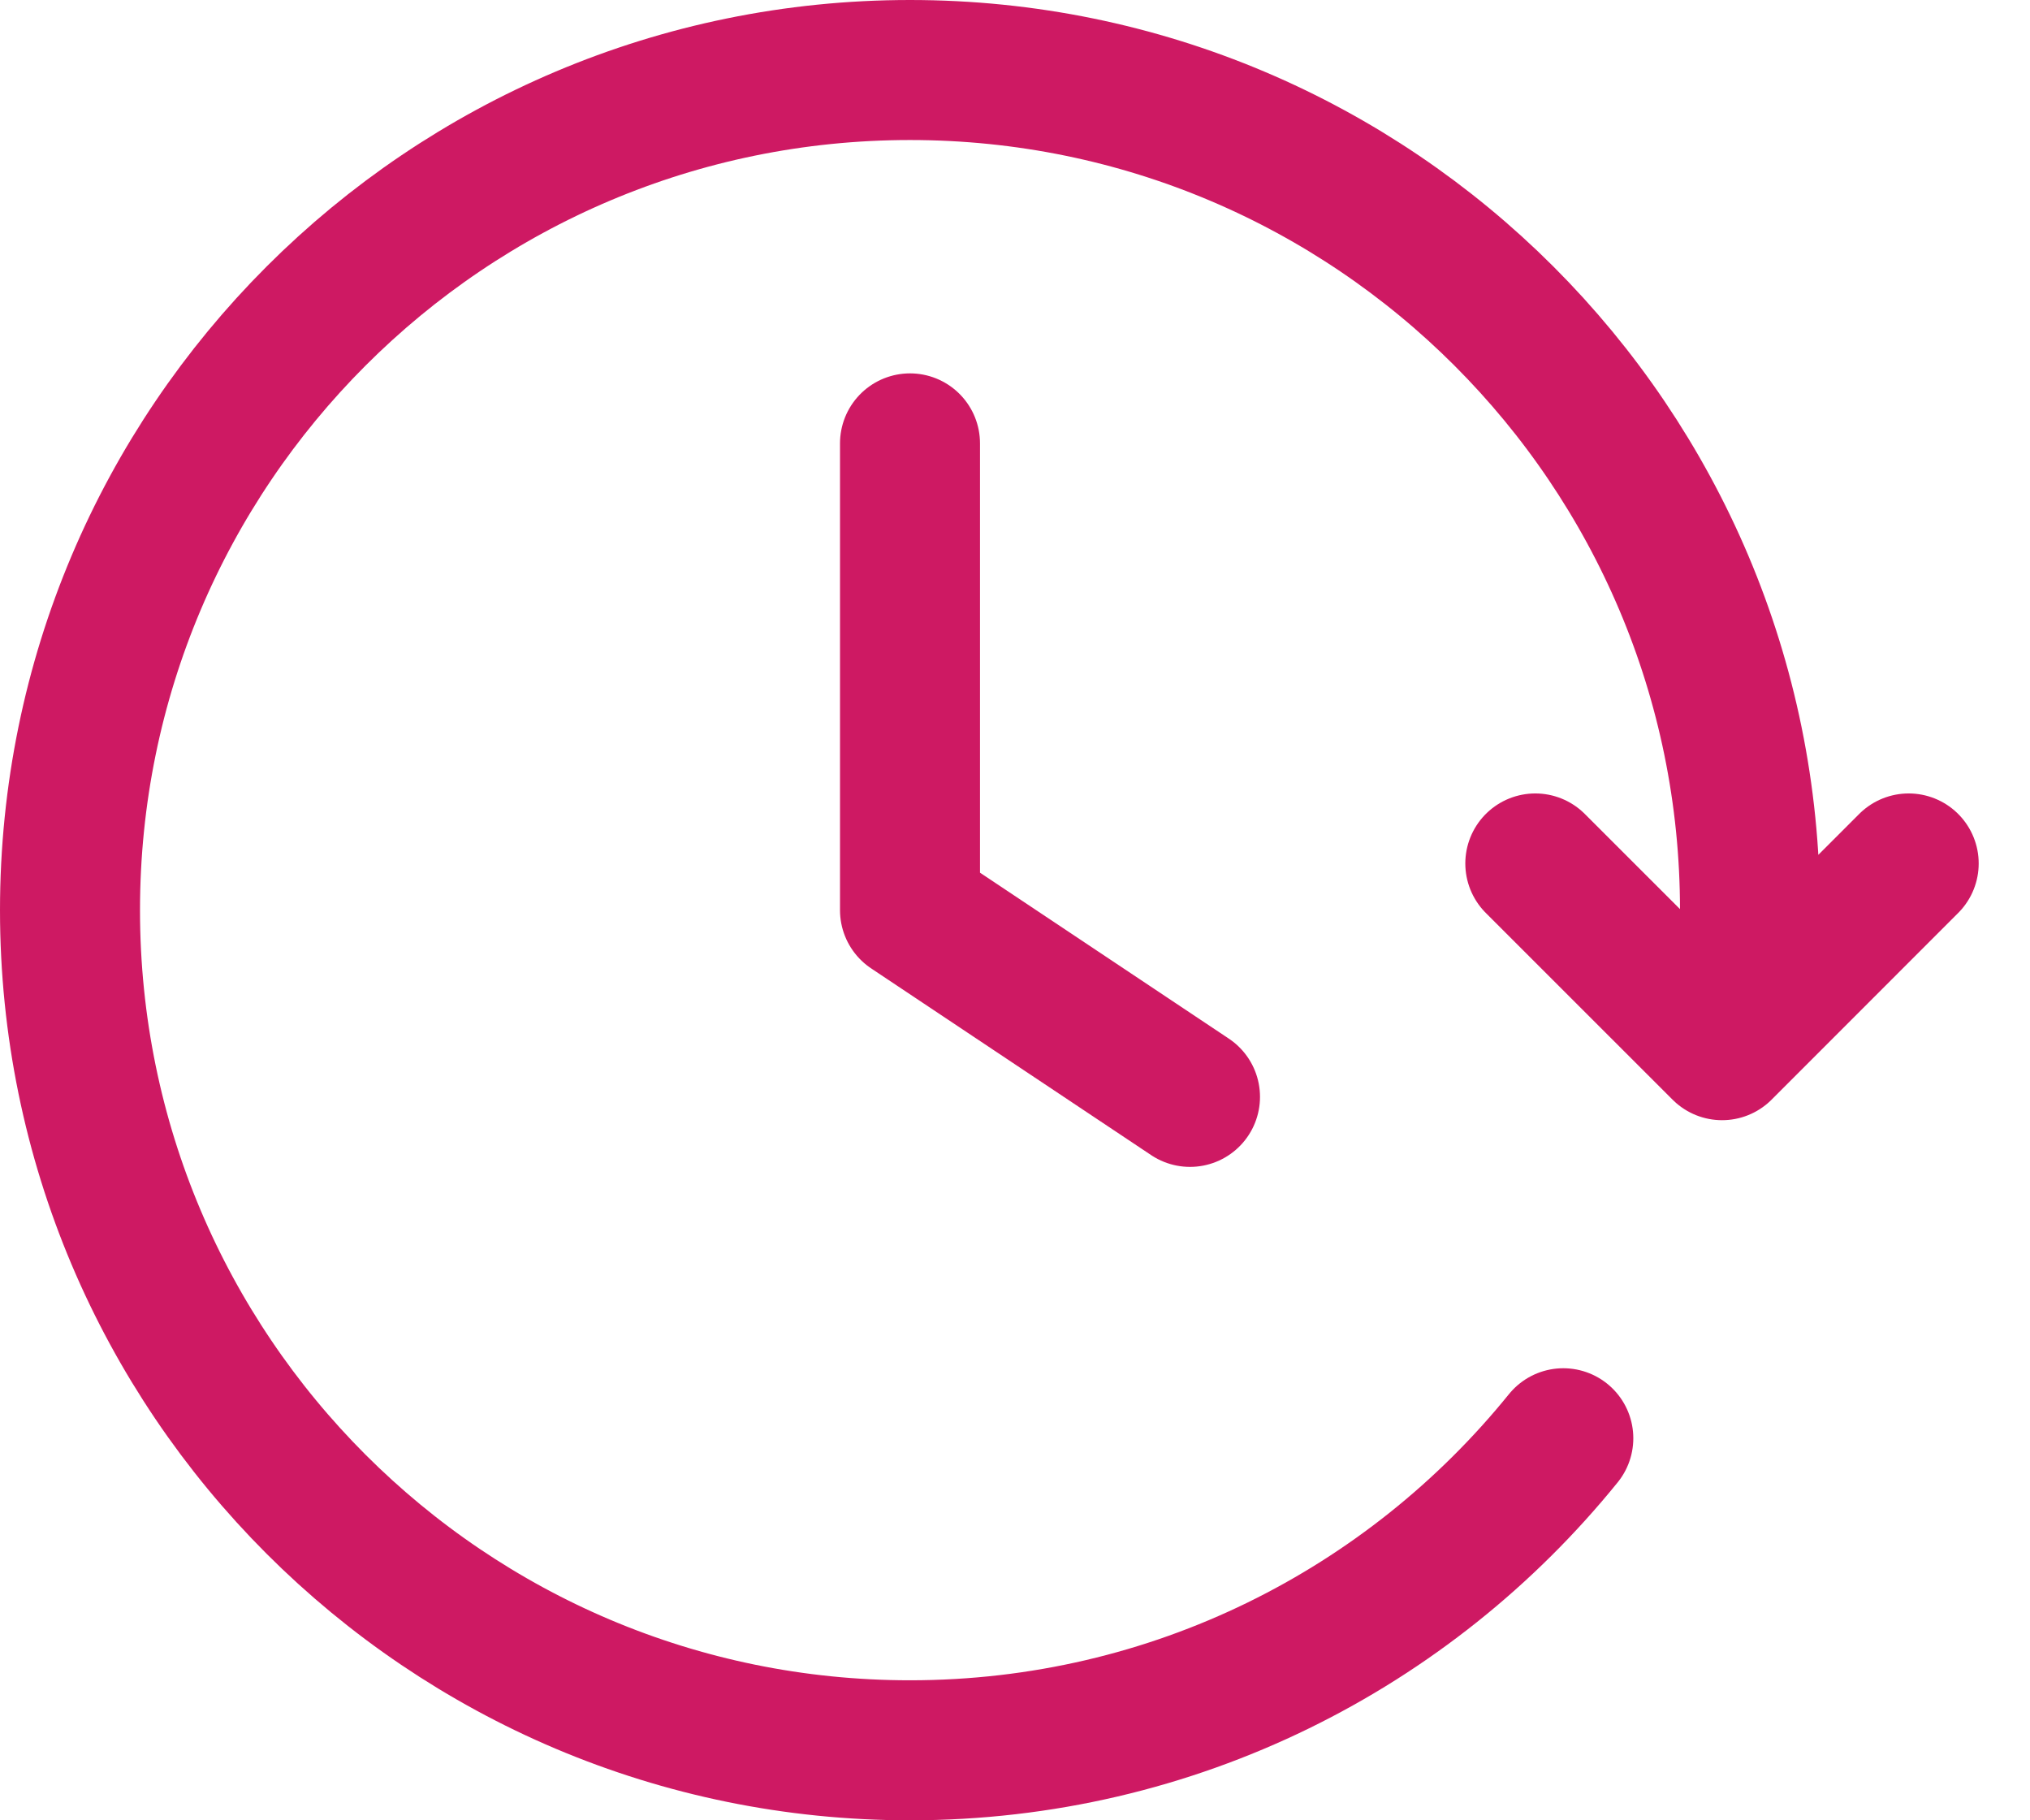
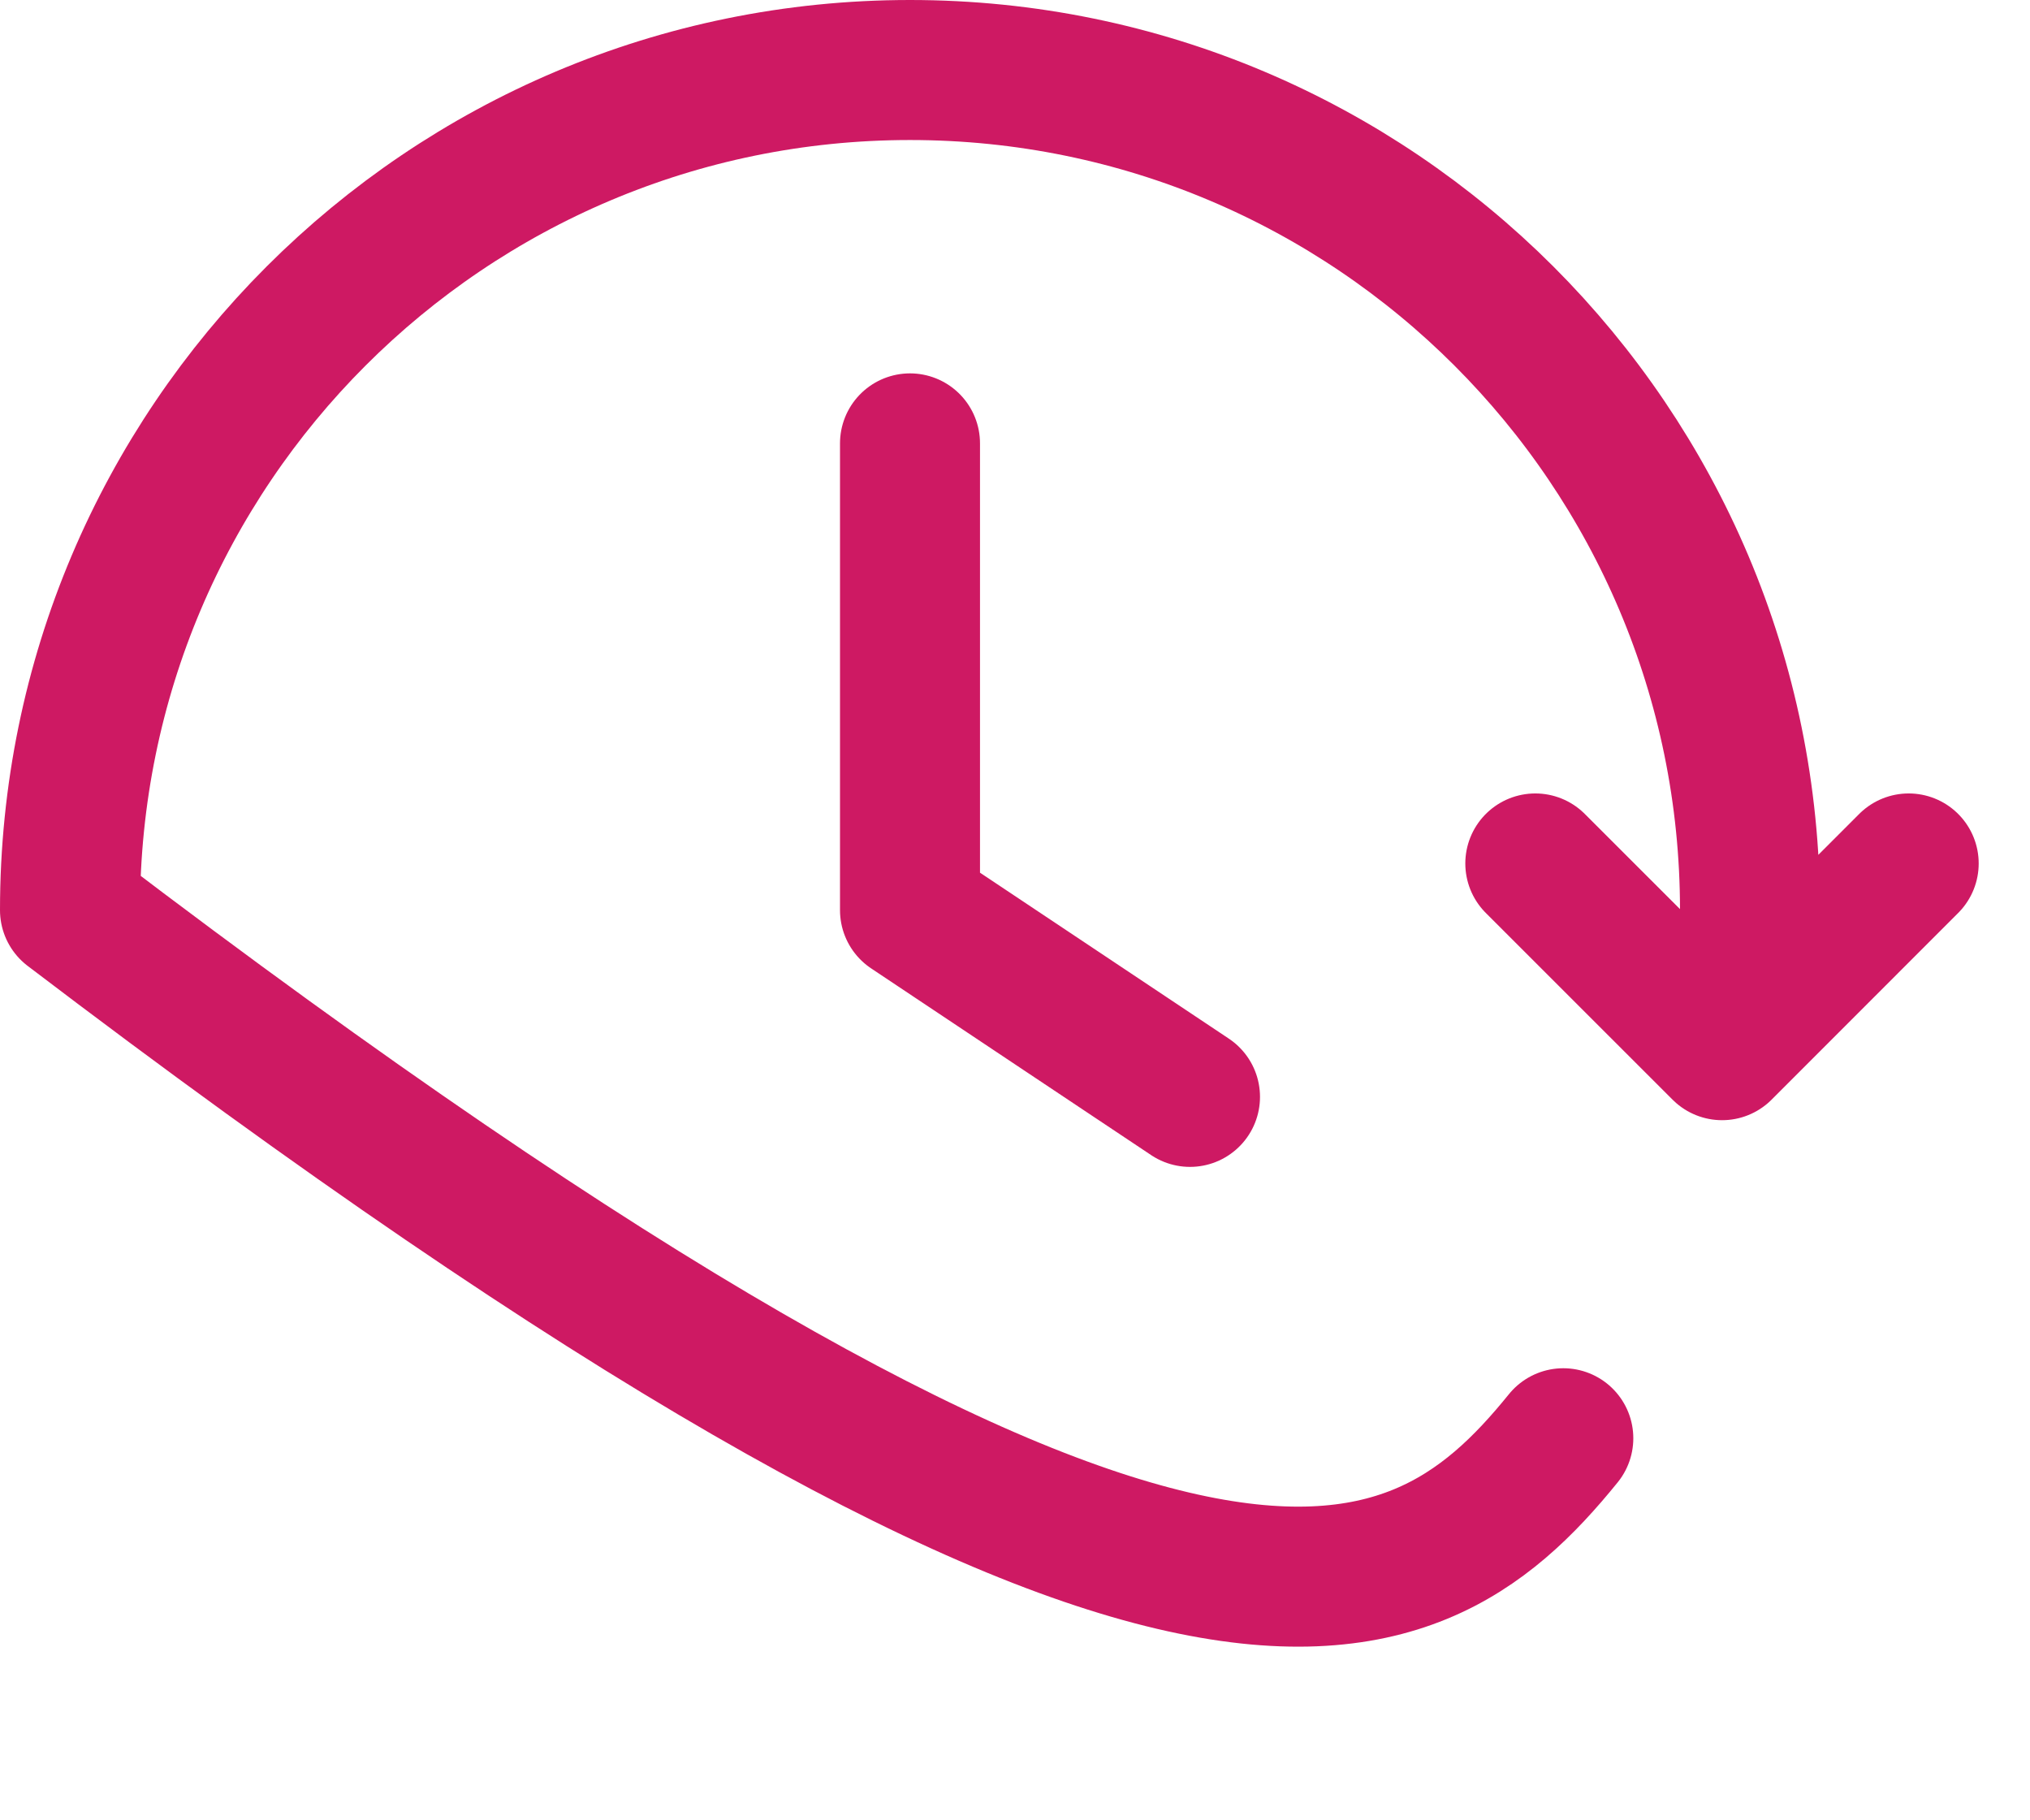
<svg xmlns="http://www.w3.org/2000/svg" width="29" height="26" viewBox="0 0 29 26" fill="none">
-   <path d="M27.267 12.333L24.601 15L21.933 12.333M24.927 14.333C24.975 13.896 25 13.451 25 13C25 6.373 19.627 1 13 1C6.373 1 1 6.373 1 13C1 19.627 6.373 25 13 25C16.77 25 20.133 23.262 22.333 20.543M13 6.333V13L17 15.667" stroke="#CE1963" stroke-width="2" stroke-linecap="round" stroke-linejoin="round" />
+   <path d="M27.267 12.333L24.601 15L21.933 12.333M24.927 14.333C24.975 13.896 25 13.451 25 13C25 6.373 19.627 1 13 1C6.373 1 1 6.373 1 13C16.77 25 20.133 23.262 22.333 20.543M13 6.333V13L17 15.667" stroke="#CE1963" stroke-width="2" stroke-linecap="round" stroke-linejoin="round" />
</svg>